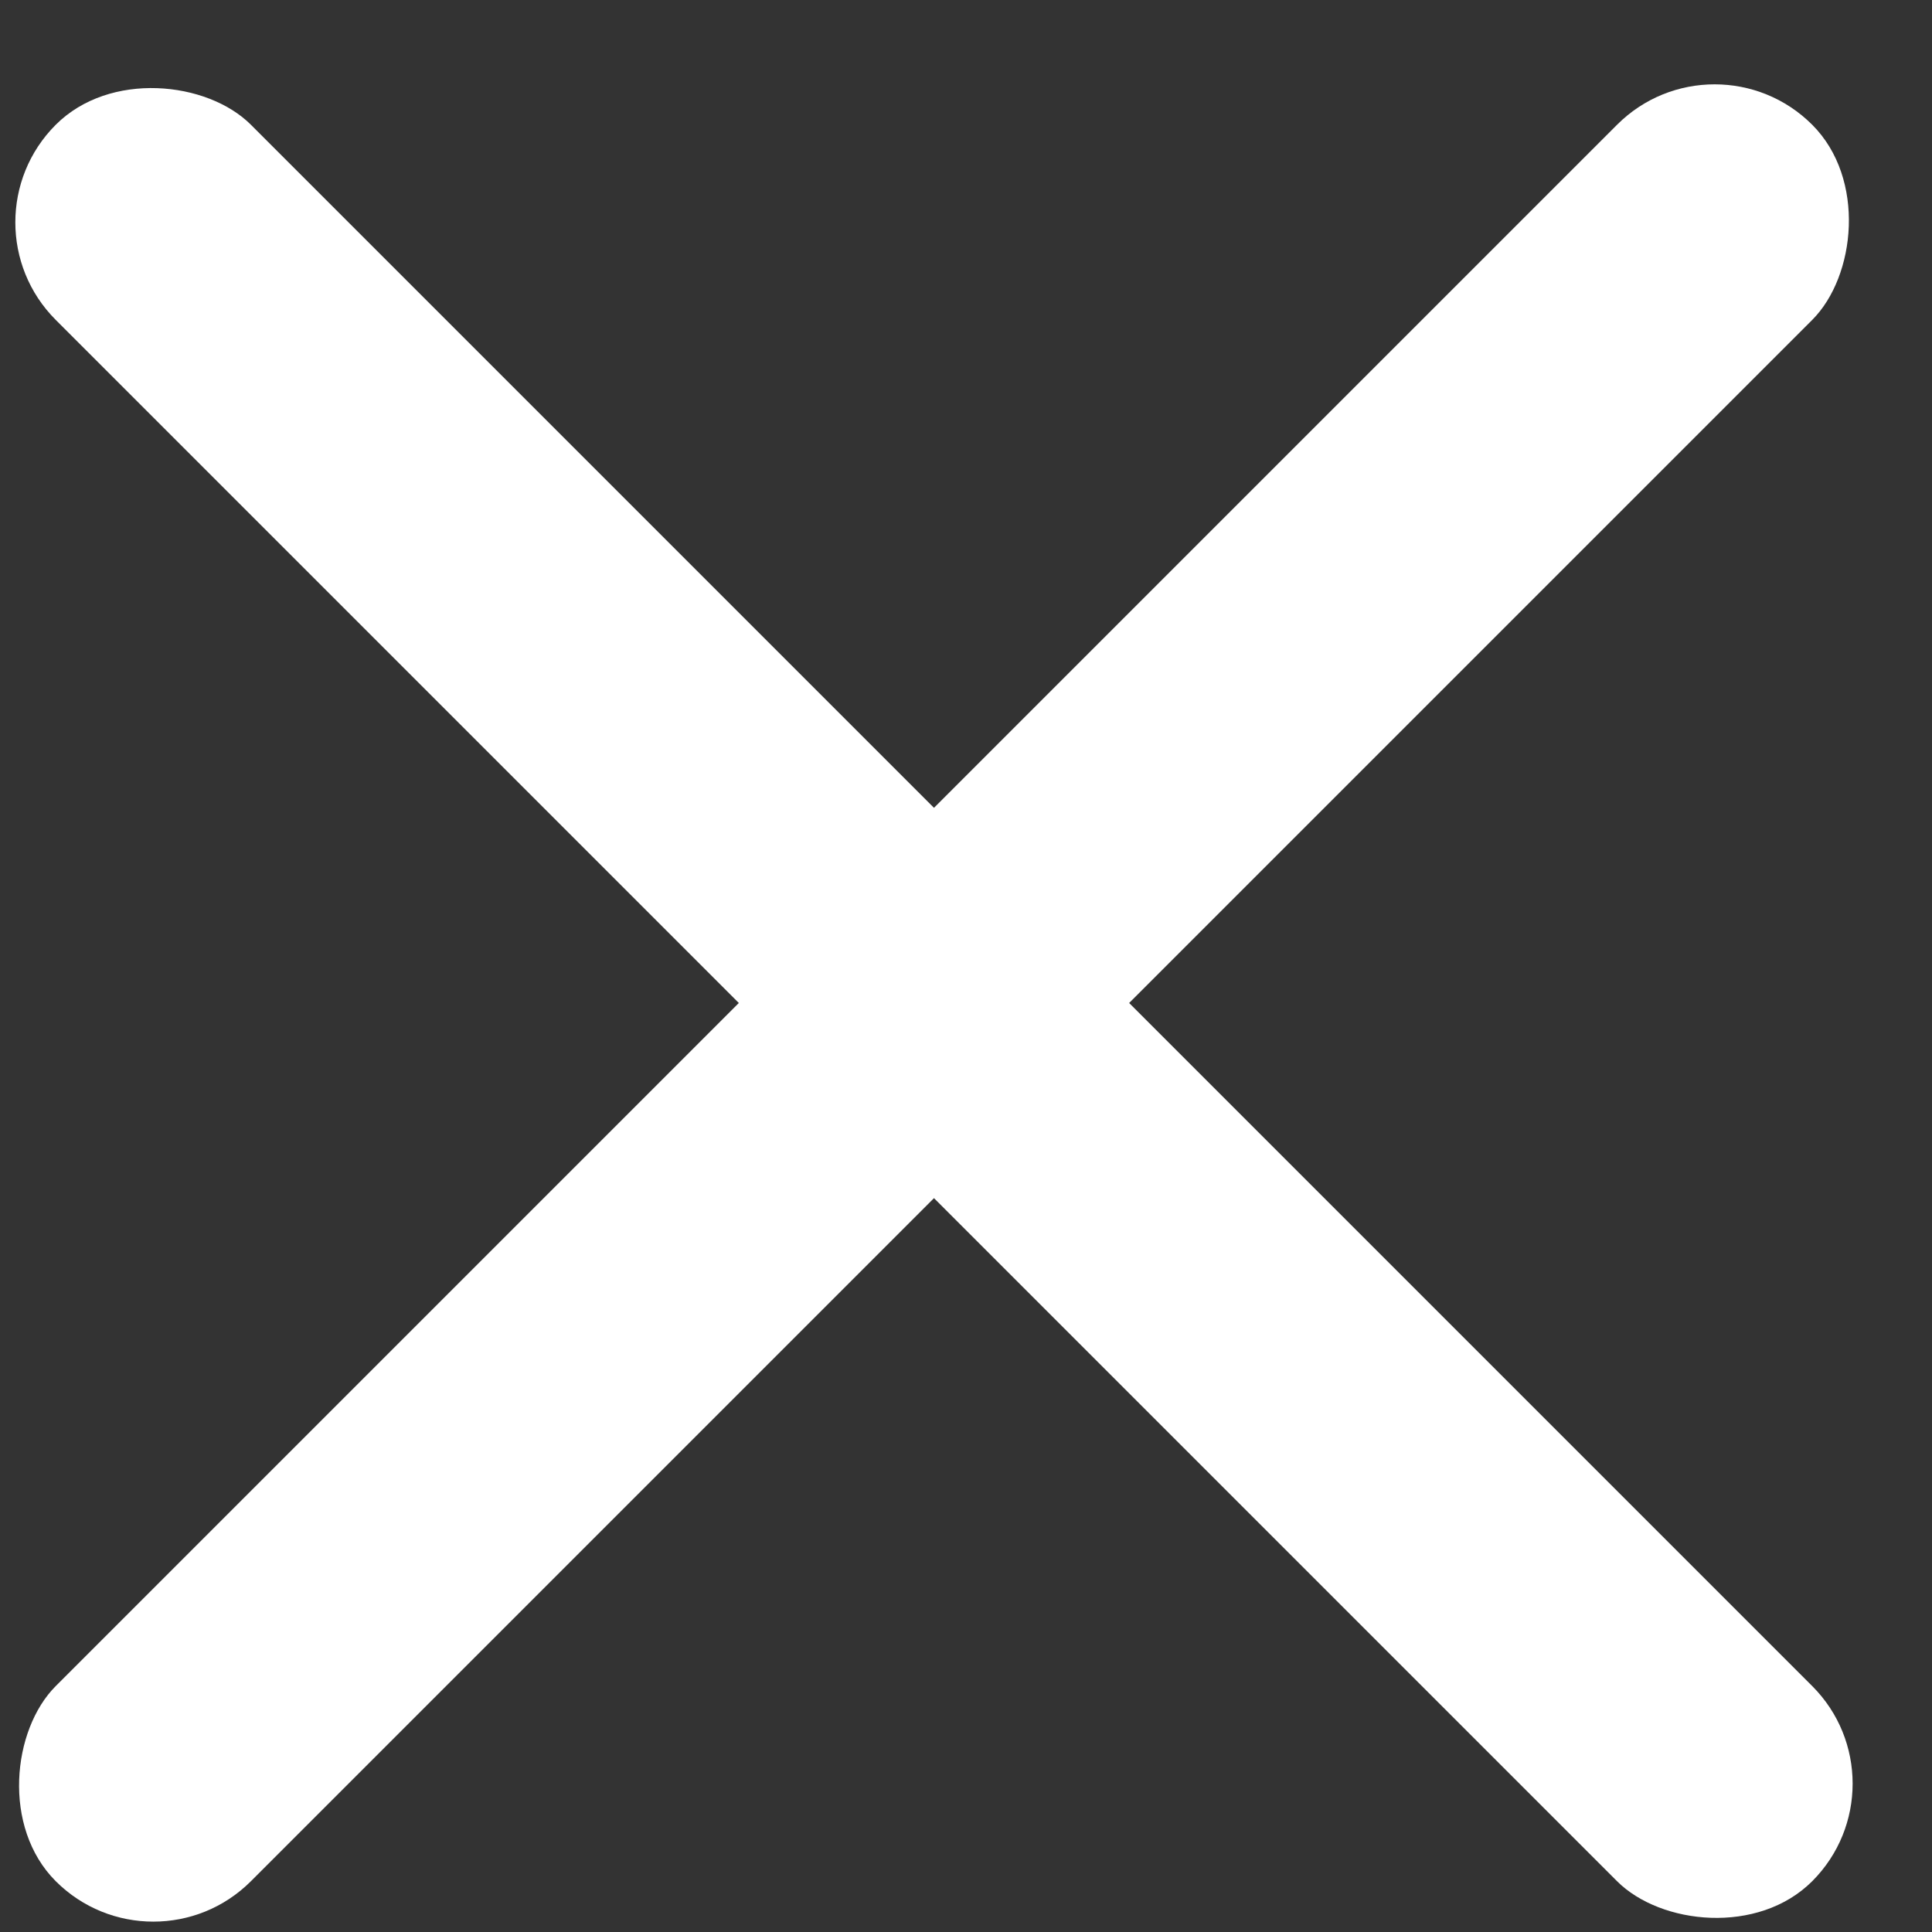
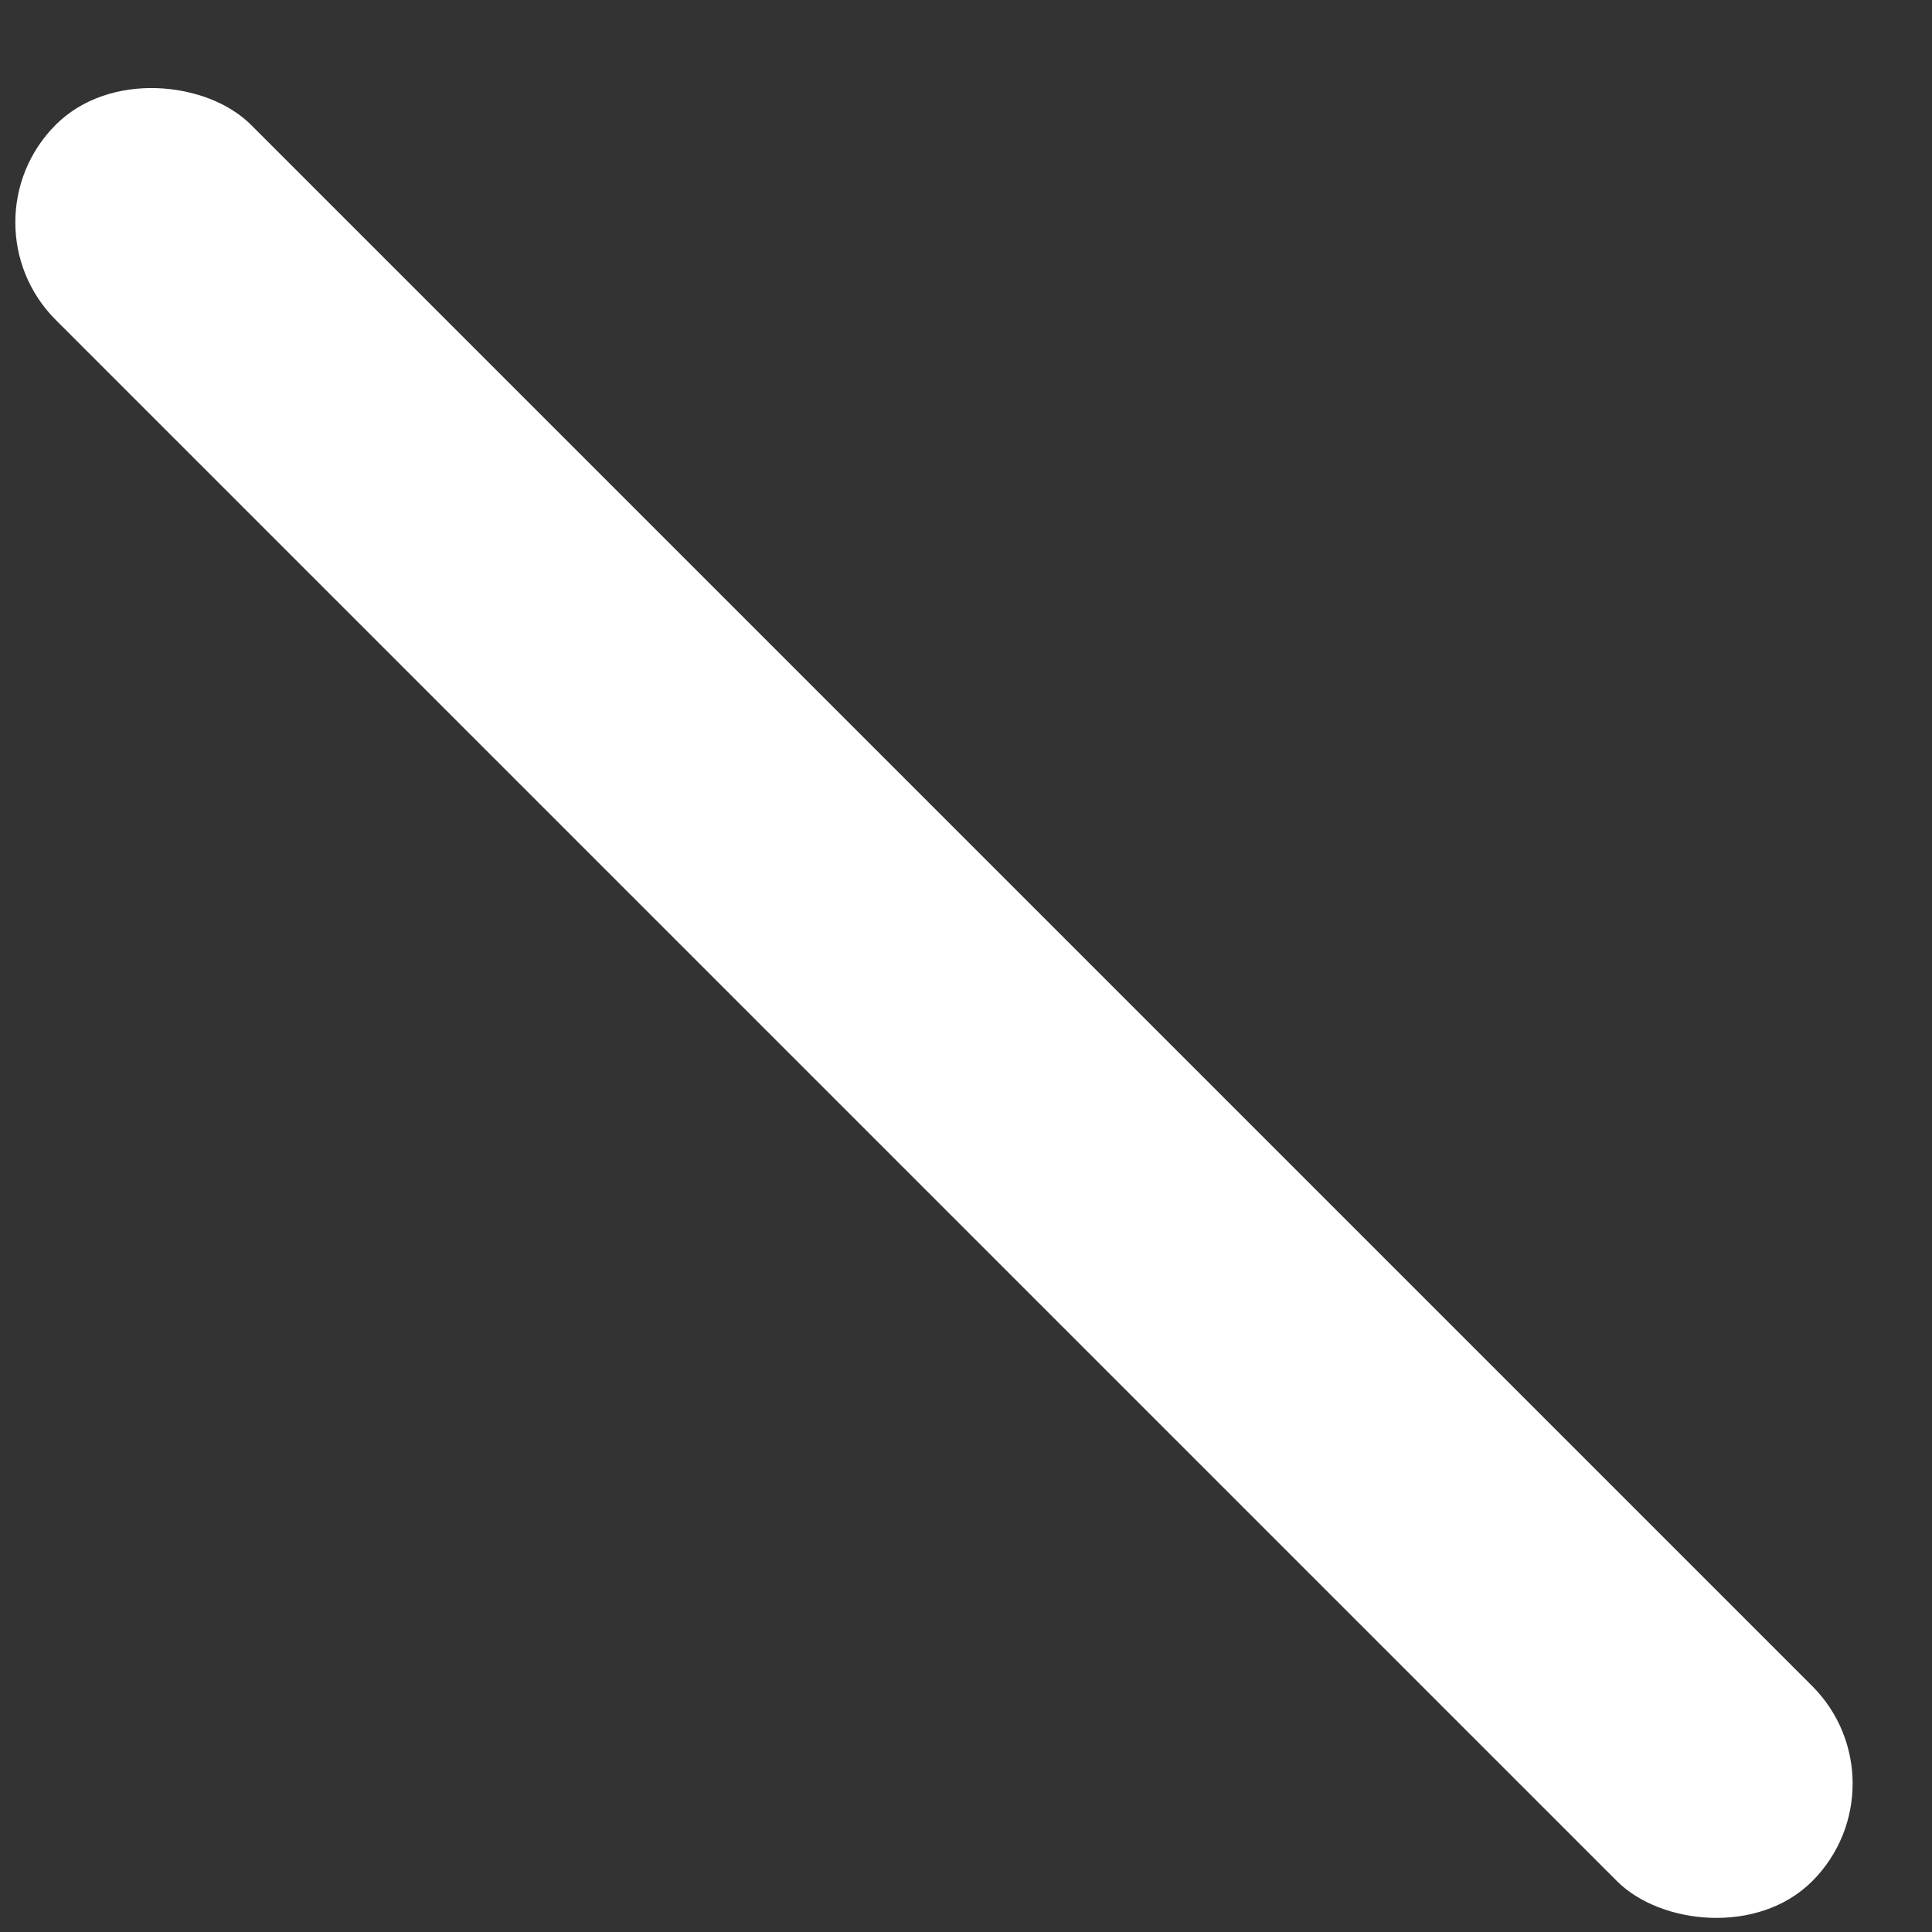
<svg xmlns="http://www.w3.org/2000/svg" viewBox="0 0 14 14">
  <rect x="0" y="0" width="14" height="14" fill="#333333" stroke="none" />
  <g fill="#FFF" transform="translate(-1)" fill-rule="evenodd">
    <rect transform="rotate(-45 7.768 7.268)" x="6.768" y="-1.732" width="2" height="18" rx="1" />
-     <rect transform="rotate(45 7.768 7.268)" x="6.768" y="-1.732" width="2" height="18" rx="1" />
  </g>
</svg>